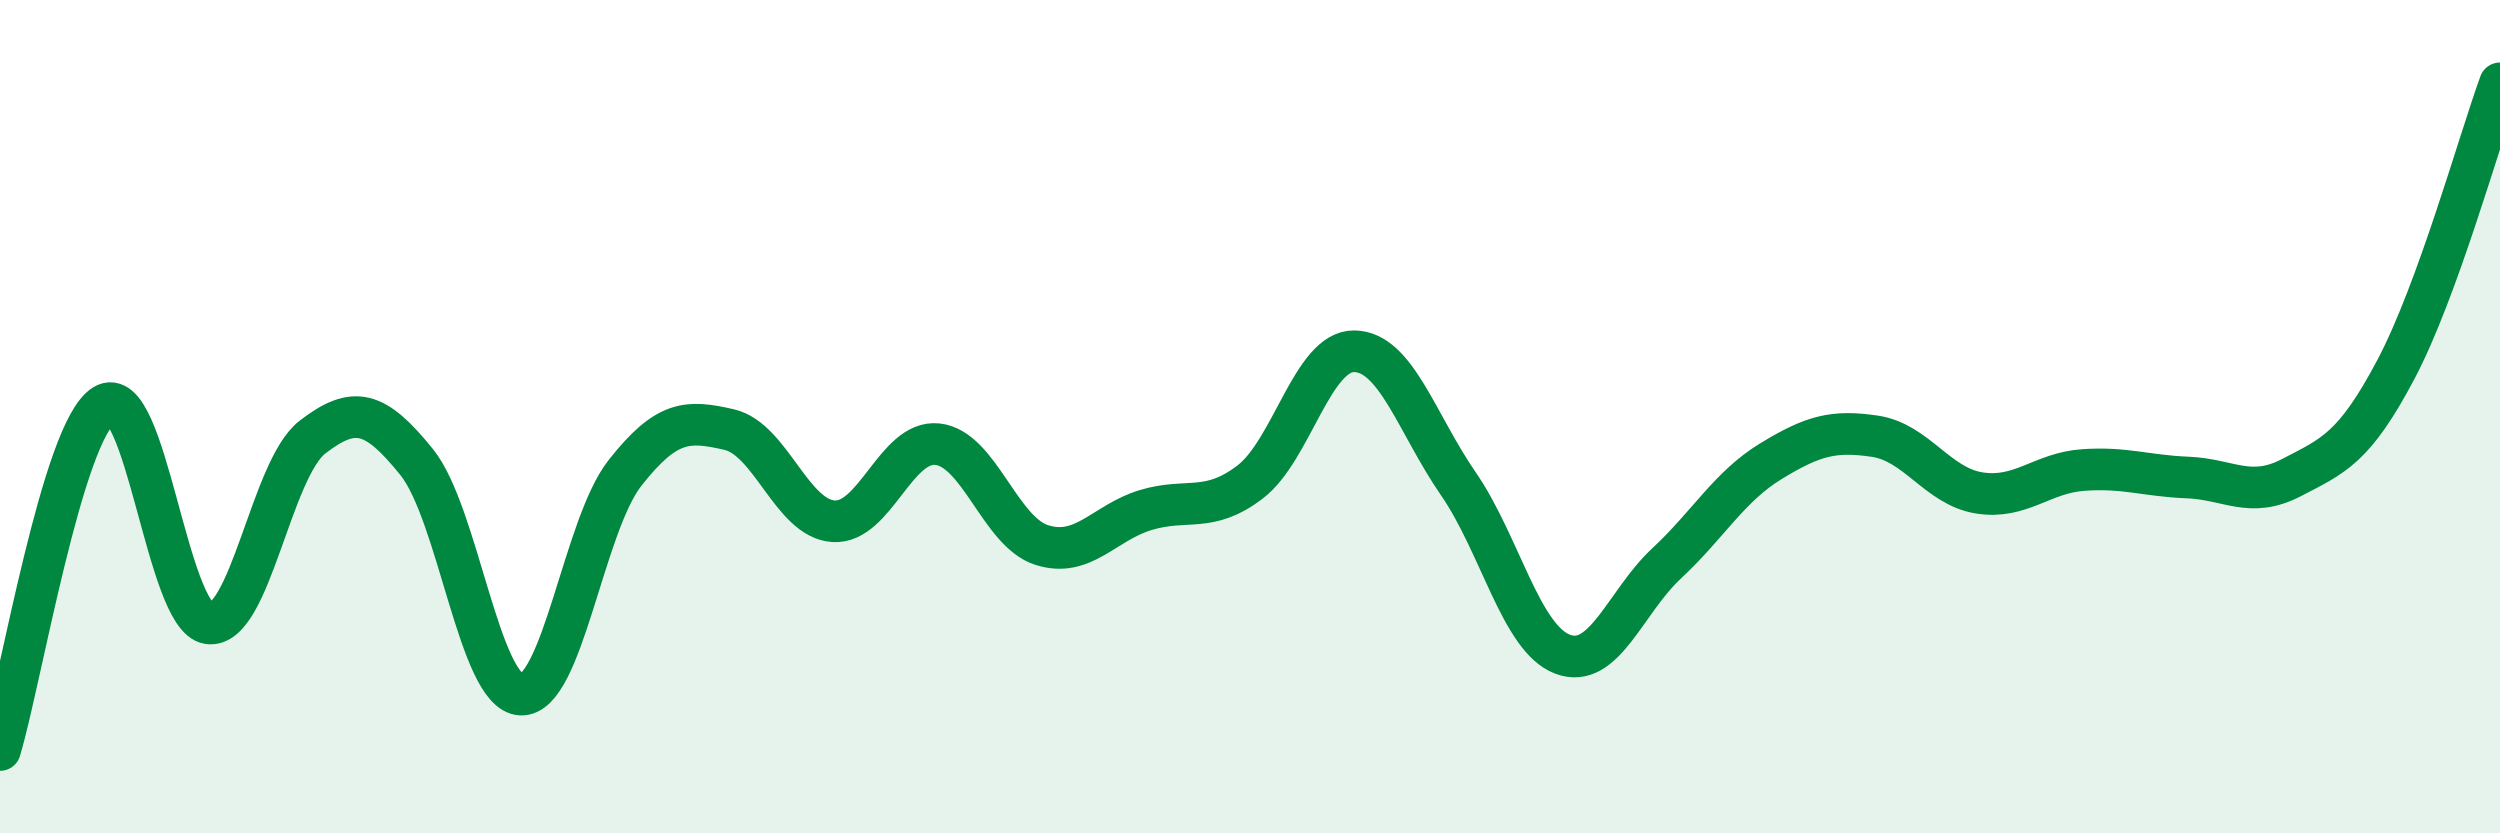
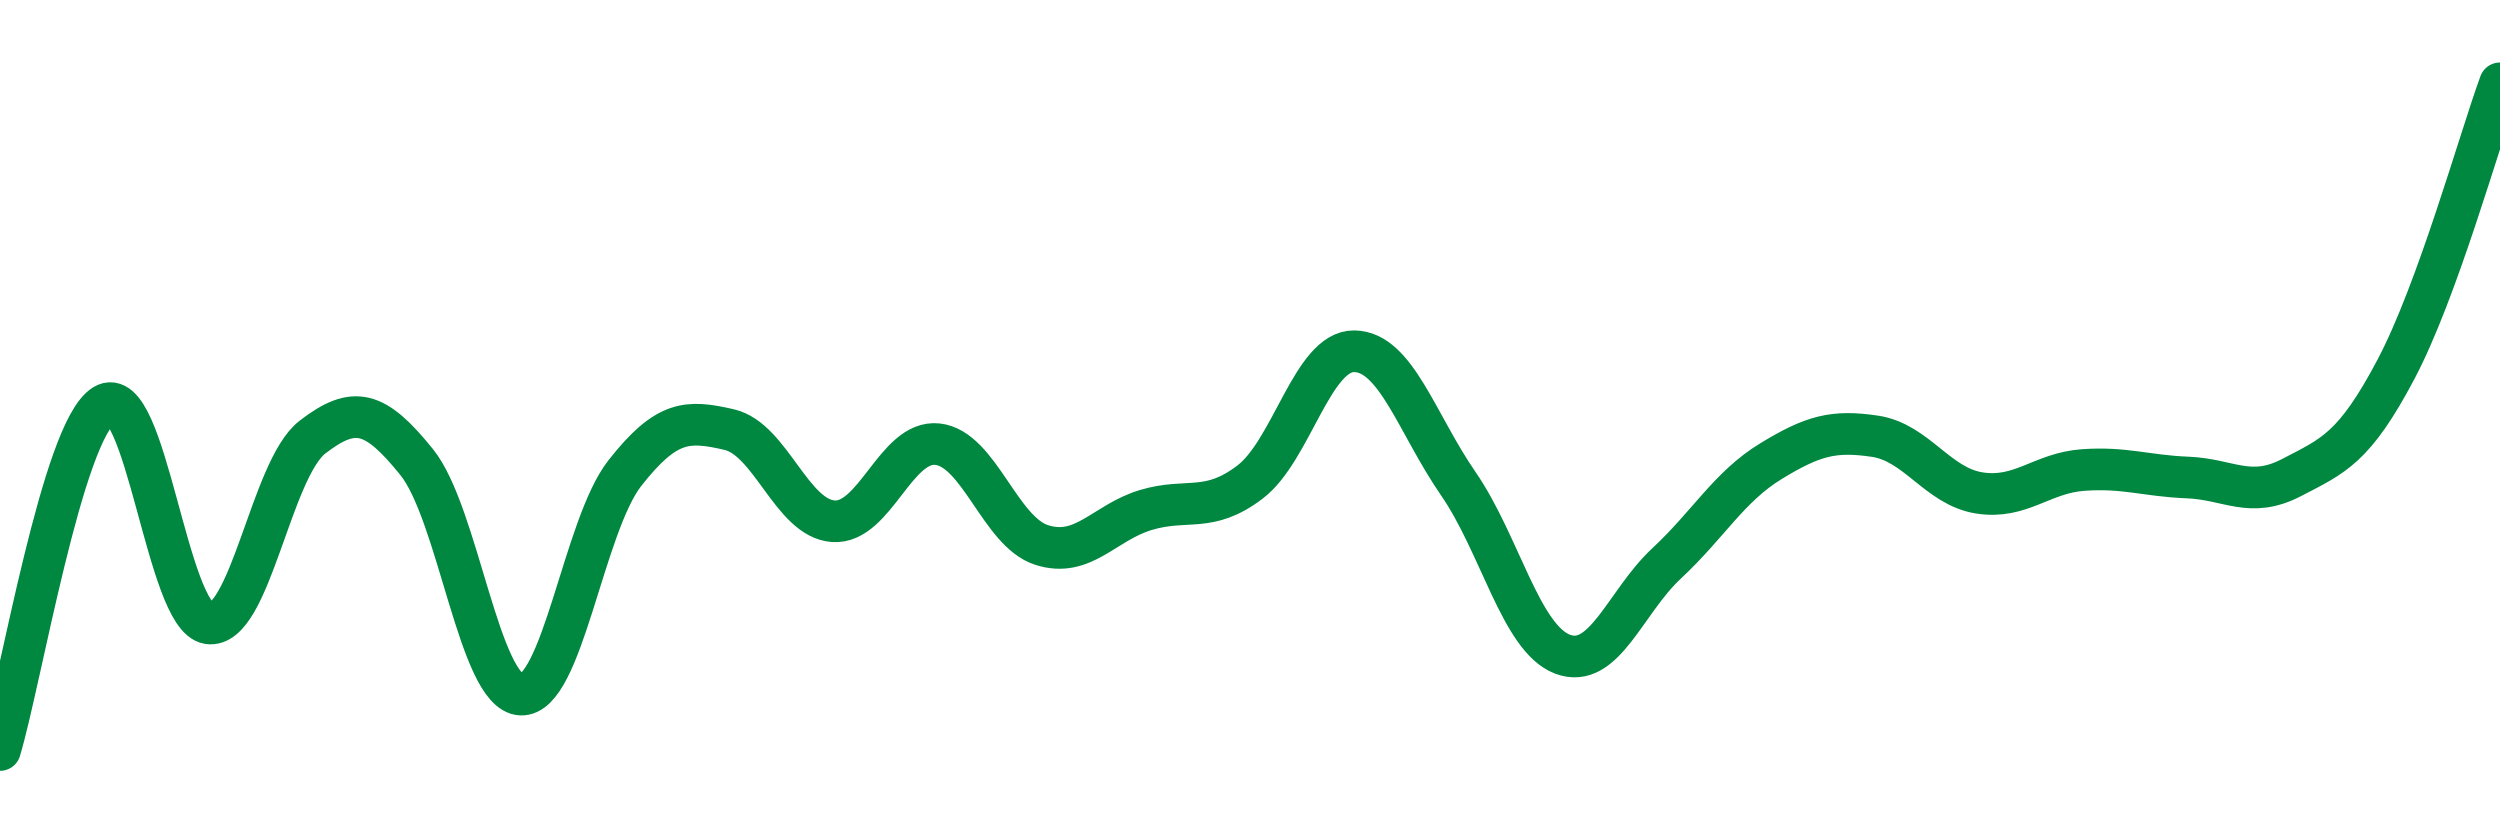
<svg xmlns="http://www.w3.org/2000/svg" width="60" height="20" viewBox="0 0 60 20">
-   <path d="M 0,18 C 0.5,16.34 1.5,10.33 2.5,9.72 C 3.5,9.11 4,14.81 5,14.96 C 6,15.11 6.5,11.26 7.5,10.49 C 8.5,9.72 9,9.85 10,11.09 C 11,12.33 11.5,16.62 12.5,16.67 C 13.5,16.72 14,12.62 15,11.35 C 16,10.08 16.5,10.08 17.5,10.31 C 18.5,10.54 19,12.44 20,12.51 C 21,12.58 21.5,10.55 22.5,10.66 C 23.5,10.77 24,12.76 25,13.08 C 26,13.4 26.5,12.54 27.5,12.24 C 28.5,11.94 29,12.33 30,11.57 C 31,10.81 31.5,8.42 32.5,8.43 C 33.5,8.44 34,10.16 35,11.61 C 36,13.06 36.5,15.32 37.5,15.7 C 38.5,16.08 39,14.45 40,13.52 C 41,12.59 41.5,11.68 42.5,11.07 C 43.5,10.46 44,10.32 45,10.47 C 46,10.62 46.5,11.67 47.5,11.83 C 48.5,11.99 49,11.35 50,11.28 C 51,11.21 51.5,11.42 52.5,11.46 C 53.5,11.5 54,11.98 55,11.46 C 56,10.94 56.5,10.76 57.5,8.87 C 58.5,6.98 59.5,3.37 60,2L60 20L0 20Z" fill="#008740" opacity="0.1" stroke-linecap="round" stroke-linejoin="round" />
  <path d="M 0,18 C 0.5,16.34 1.5,10.33 2.5,9.72 C 3.5,9.11 4,14.81 5,14.96 C 6,15.11 6.5,11.26 7.5,10.49 C 8.5,9.72 9,9.85 10,11.09 C 11,12.33 11.5,16.62 12.5,16.67 C 13.5,16.72 14,12.62 15,11.35 C 16,10.08 16.5,10.08 17.5,10.31 C 18.5,10.54 19,12.44 20,12.51 C 21,12.58 21.5,10.55 22.5,10.66 C 23.5,10.77 24,12.76 25,13.08 C 26,13.4 26.5,12.54 27.5,12.24 C 28.5,11.94 29,12.33 30,11.57 C 31,10.81 31.5,8.42 32.5,8.43 C 33.5,8.44 34,10.16 35,11.61 C 36,13.06 36.5,15.32 37.5,15.7 C 38.5,16.08 39,14.45 40,13.52 C 41,12.59 41.5,11.68 42.5,11.07 C 43.5,10.46 44,10.32 45,10.47 C 46,10.62 46.5,11.67 47.5,11.83 C 48.5,11.99 49,11.35 50,11.28 C 51,11.21 51.5,11.42 52.5,11.46 C 53.5,11.5 54,11.98 55,11.46 C 56,10.94 56.5,10.76 57.5,8.87 C 58.5,6.98 59.5,3.37 60,2" stroke="#008740" stroke-width="1" fill="none" stroke-linecap="round" stroke-linejoin="round" />
</svg>